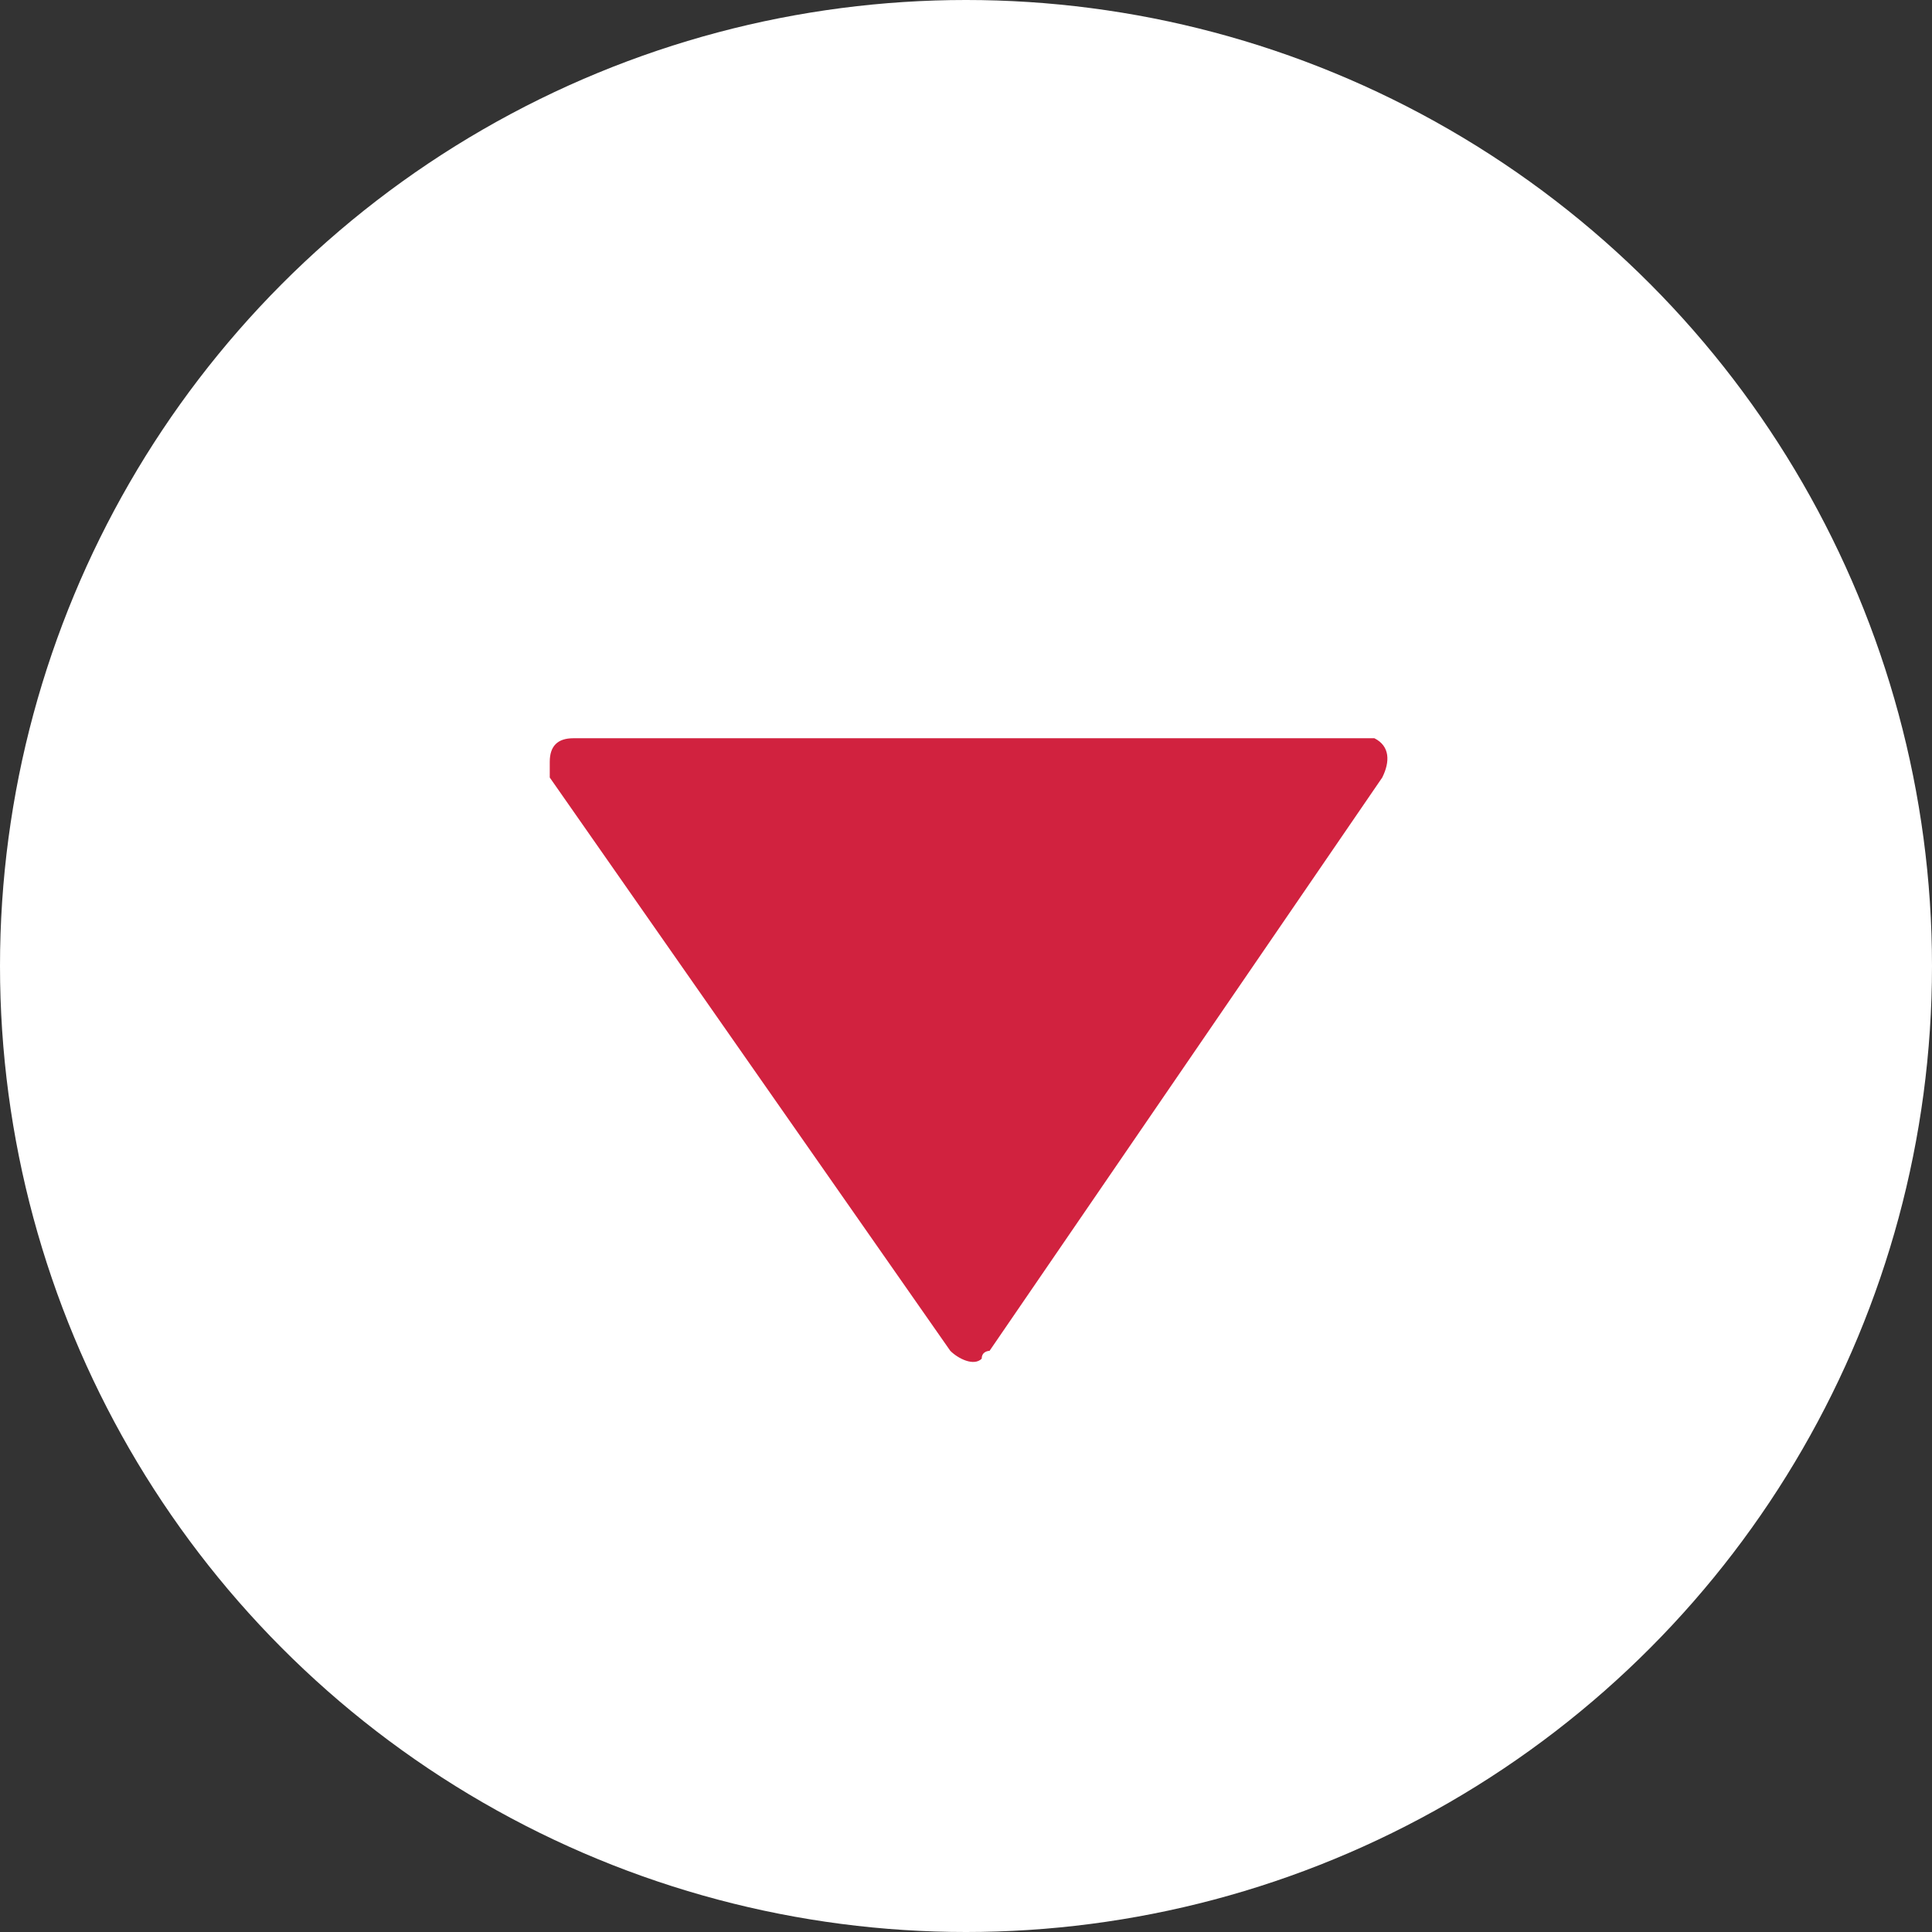
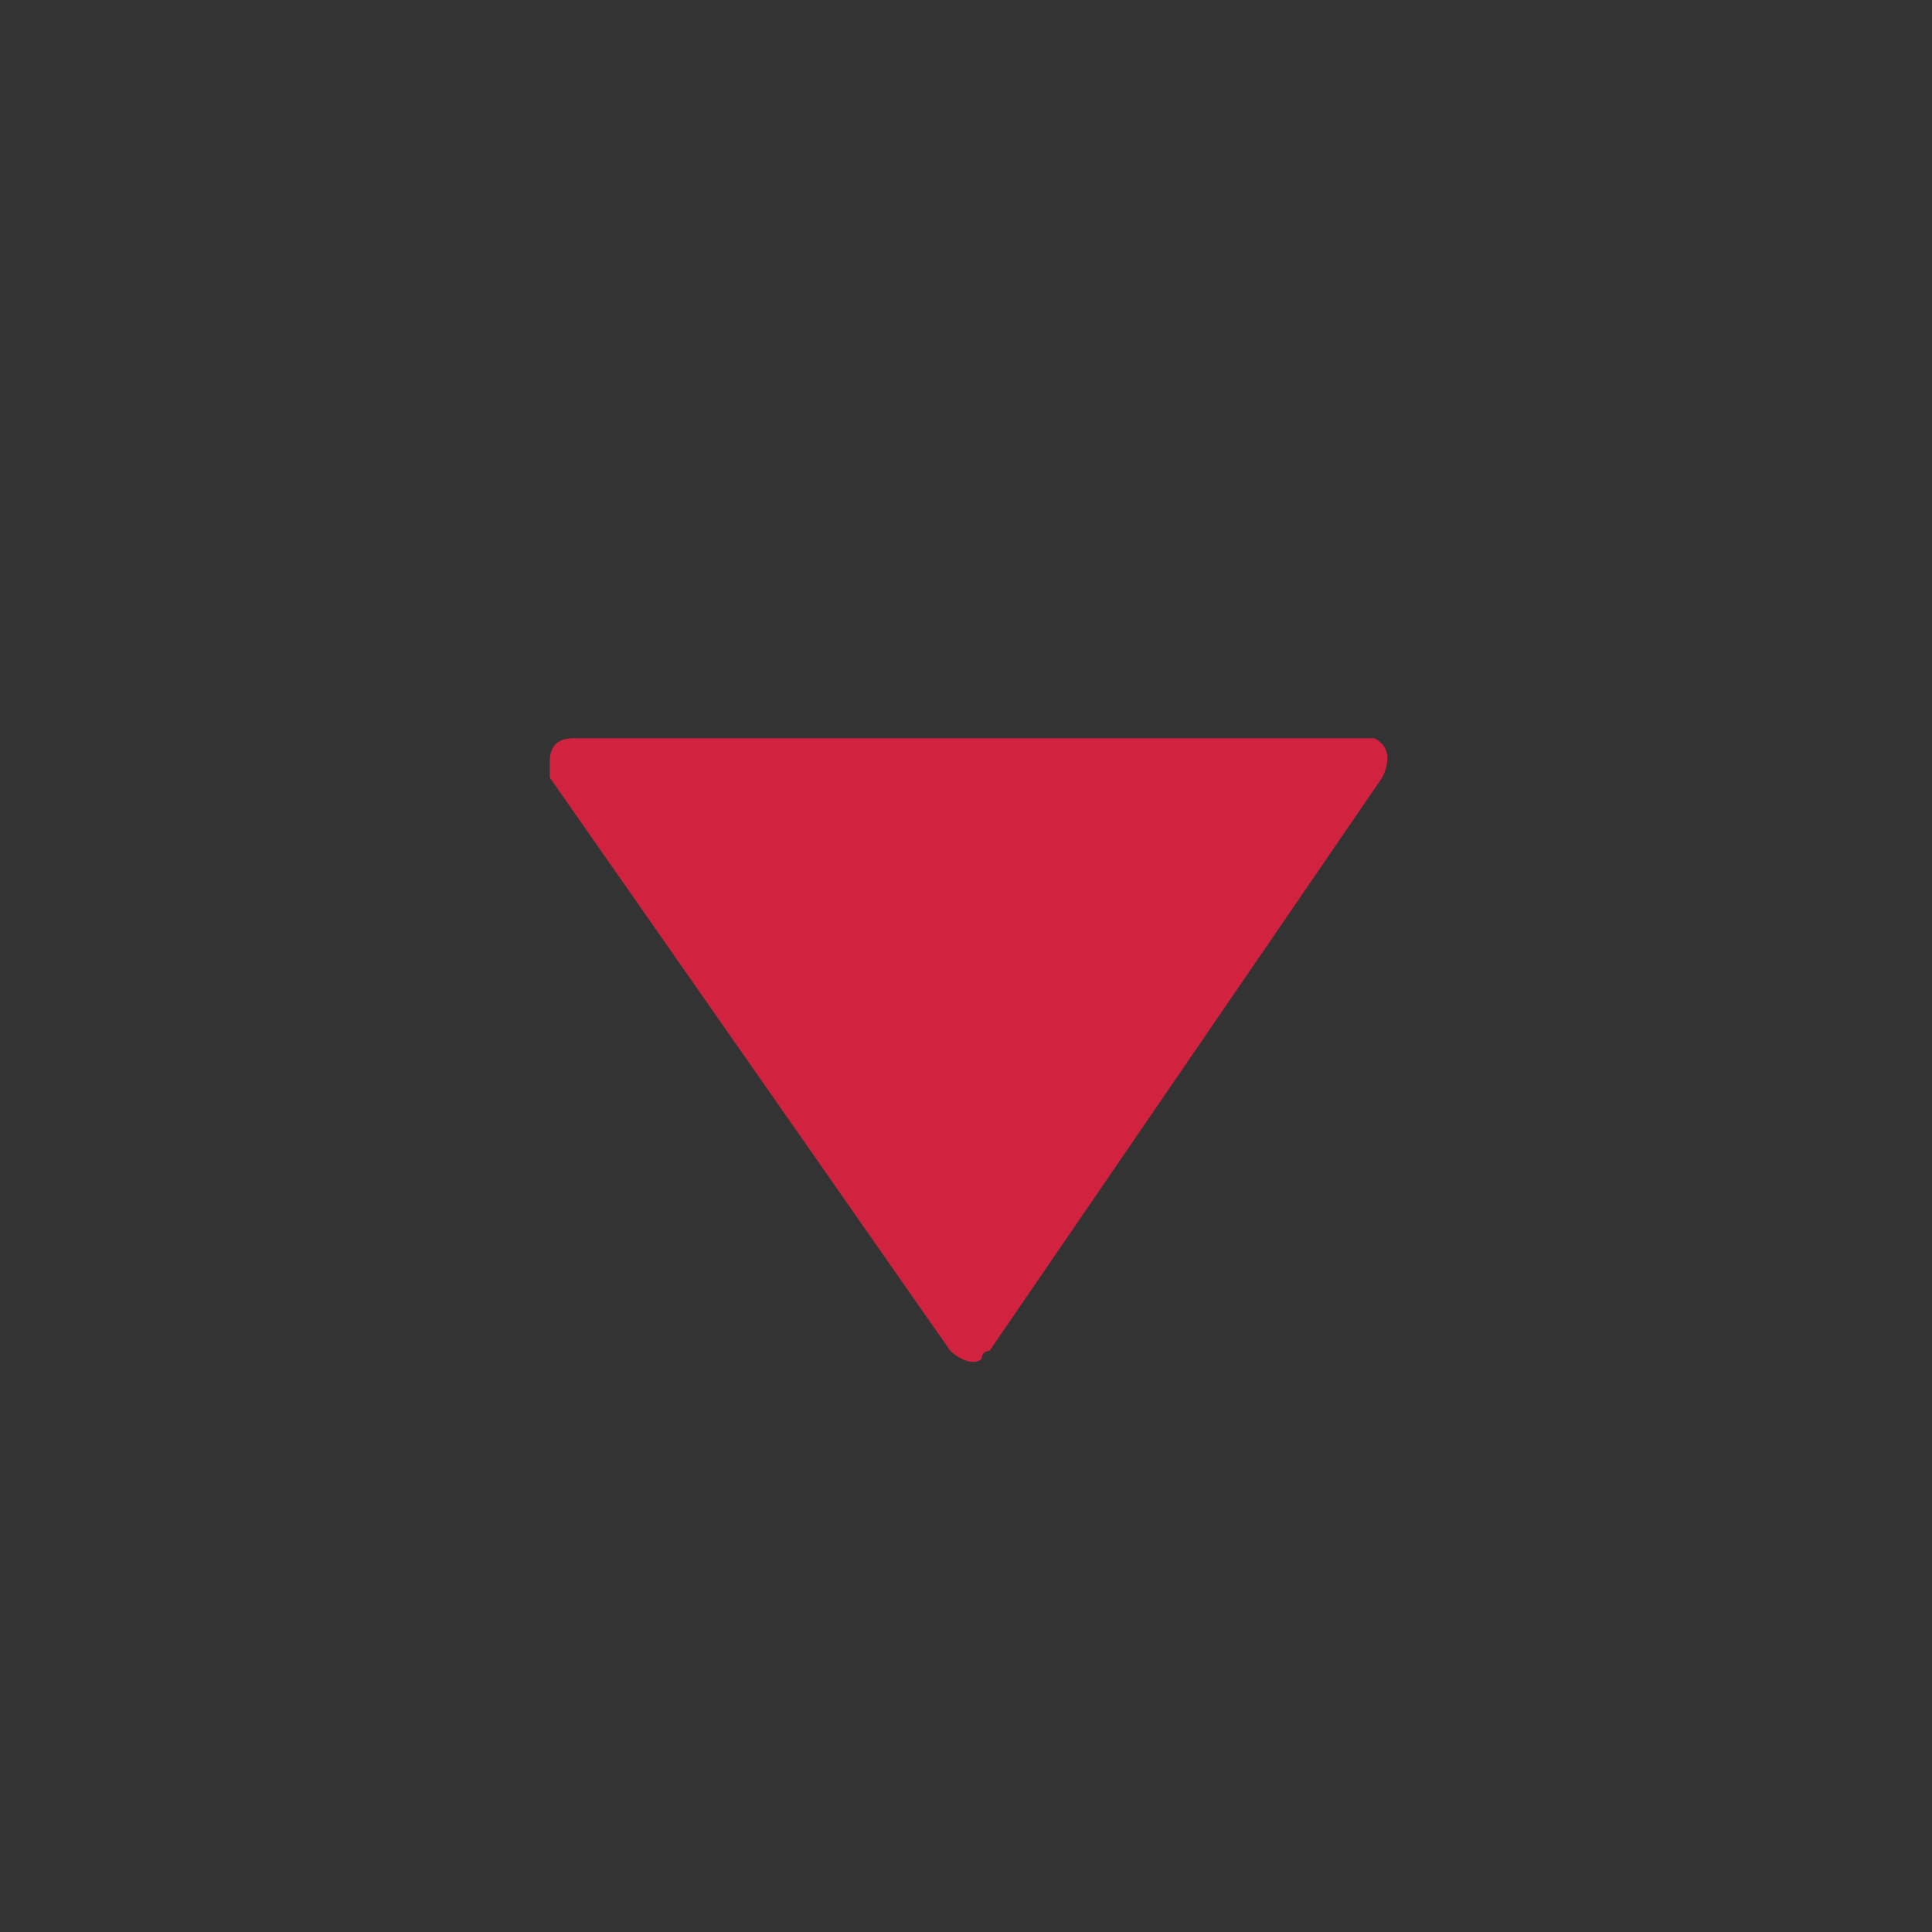
<svg xmlns="http://www.w3.org/2000/svg" xml:space="preserve" width="114px" height="114px" version="1.1" style="shape-rendering:geometricPrecision; text-rendering:geometricPrecision; image-rendering:optimizeQuality; fill-rule:evenodd; clip-rule:evenodd" viewBox="0 0 2.46 2.46">
  <rect x="0" y="0" width="2.46" height="2.46" fill="#333333" stroke="none" />
  <defs>
    <style type="text/css"> .fil1 {fill:#D1223F} .fil0 {fill:white} </style>
  </defs>
  <g id="Слой_x0020_1">
-     <circle class="fil0" cx="1.23" cy="1.23" r="1.23" />
-     <path class="fil1" d="M1.29 0.94l0.45 0 0 0c0,0 0.01,0 0.01,0 0.02,0.01 0.02,0.03 0.01,0.05l-0.5 0.73c0,0 -0.01,0 -0.01,0.01 -0.01,0.01 -0.03,0 -0.04,-0.01l-0.51 -0.73c0,-0.01 0,-0.01 0,-0.02 0,-0.02 0.01,-0.03 0.03,-0.03l0.44 0 0.12 0z" />
+     <path class="fil1" d="M1.29 0.94l0.45 0 0 0c0,0 0.01,0 0.01,0 0.02,0.01 0.02,0.03 0.01,0.05l-0.5 0.73c0,0 -0.01,0 -0.01,0.01 -0.01,0.01 -0.03,0 -0.04,-0.01l-0.51 -0.73c0,-0.01 0,-0.01 0,-0.02 0,-0.02 0.01,-0.03 0.03,-0.03l0.44 0 0.12 0" />
  </g>
</svg>